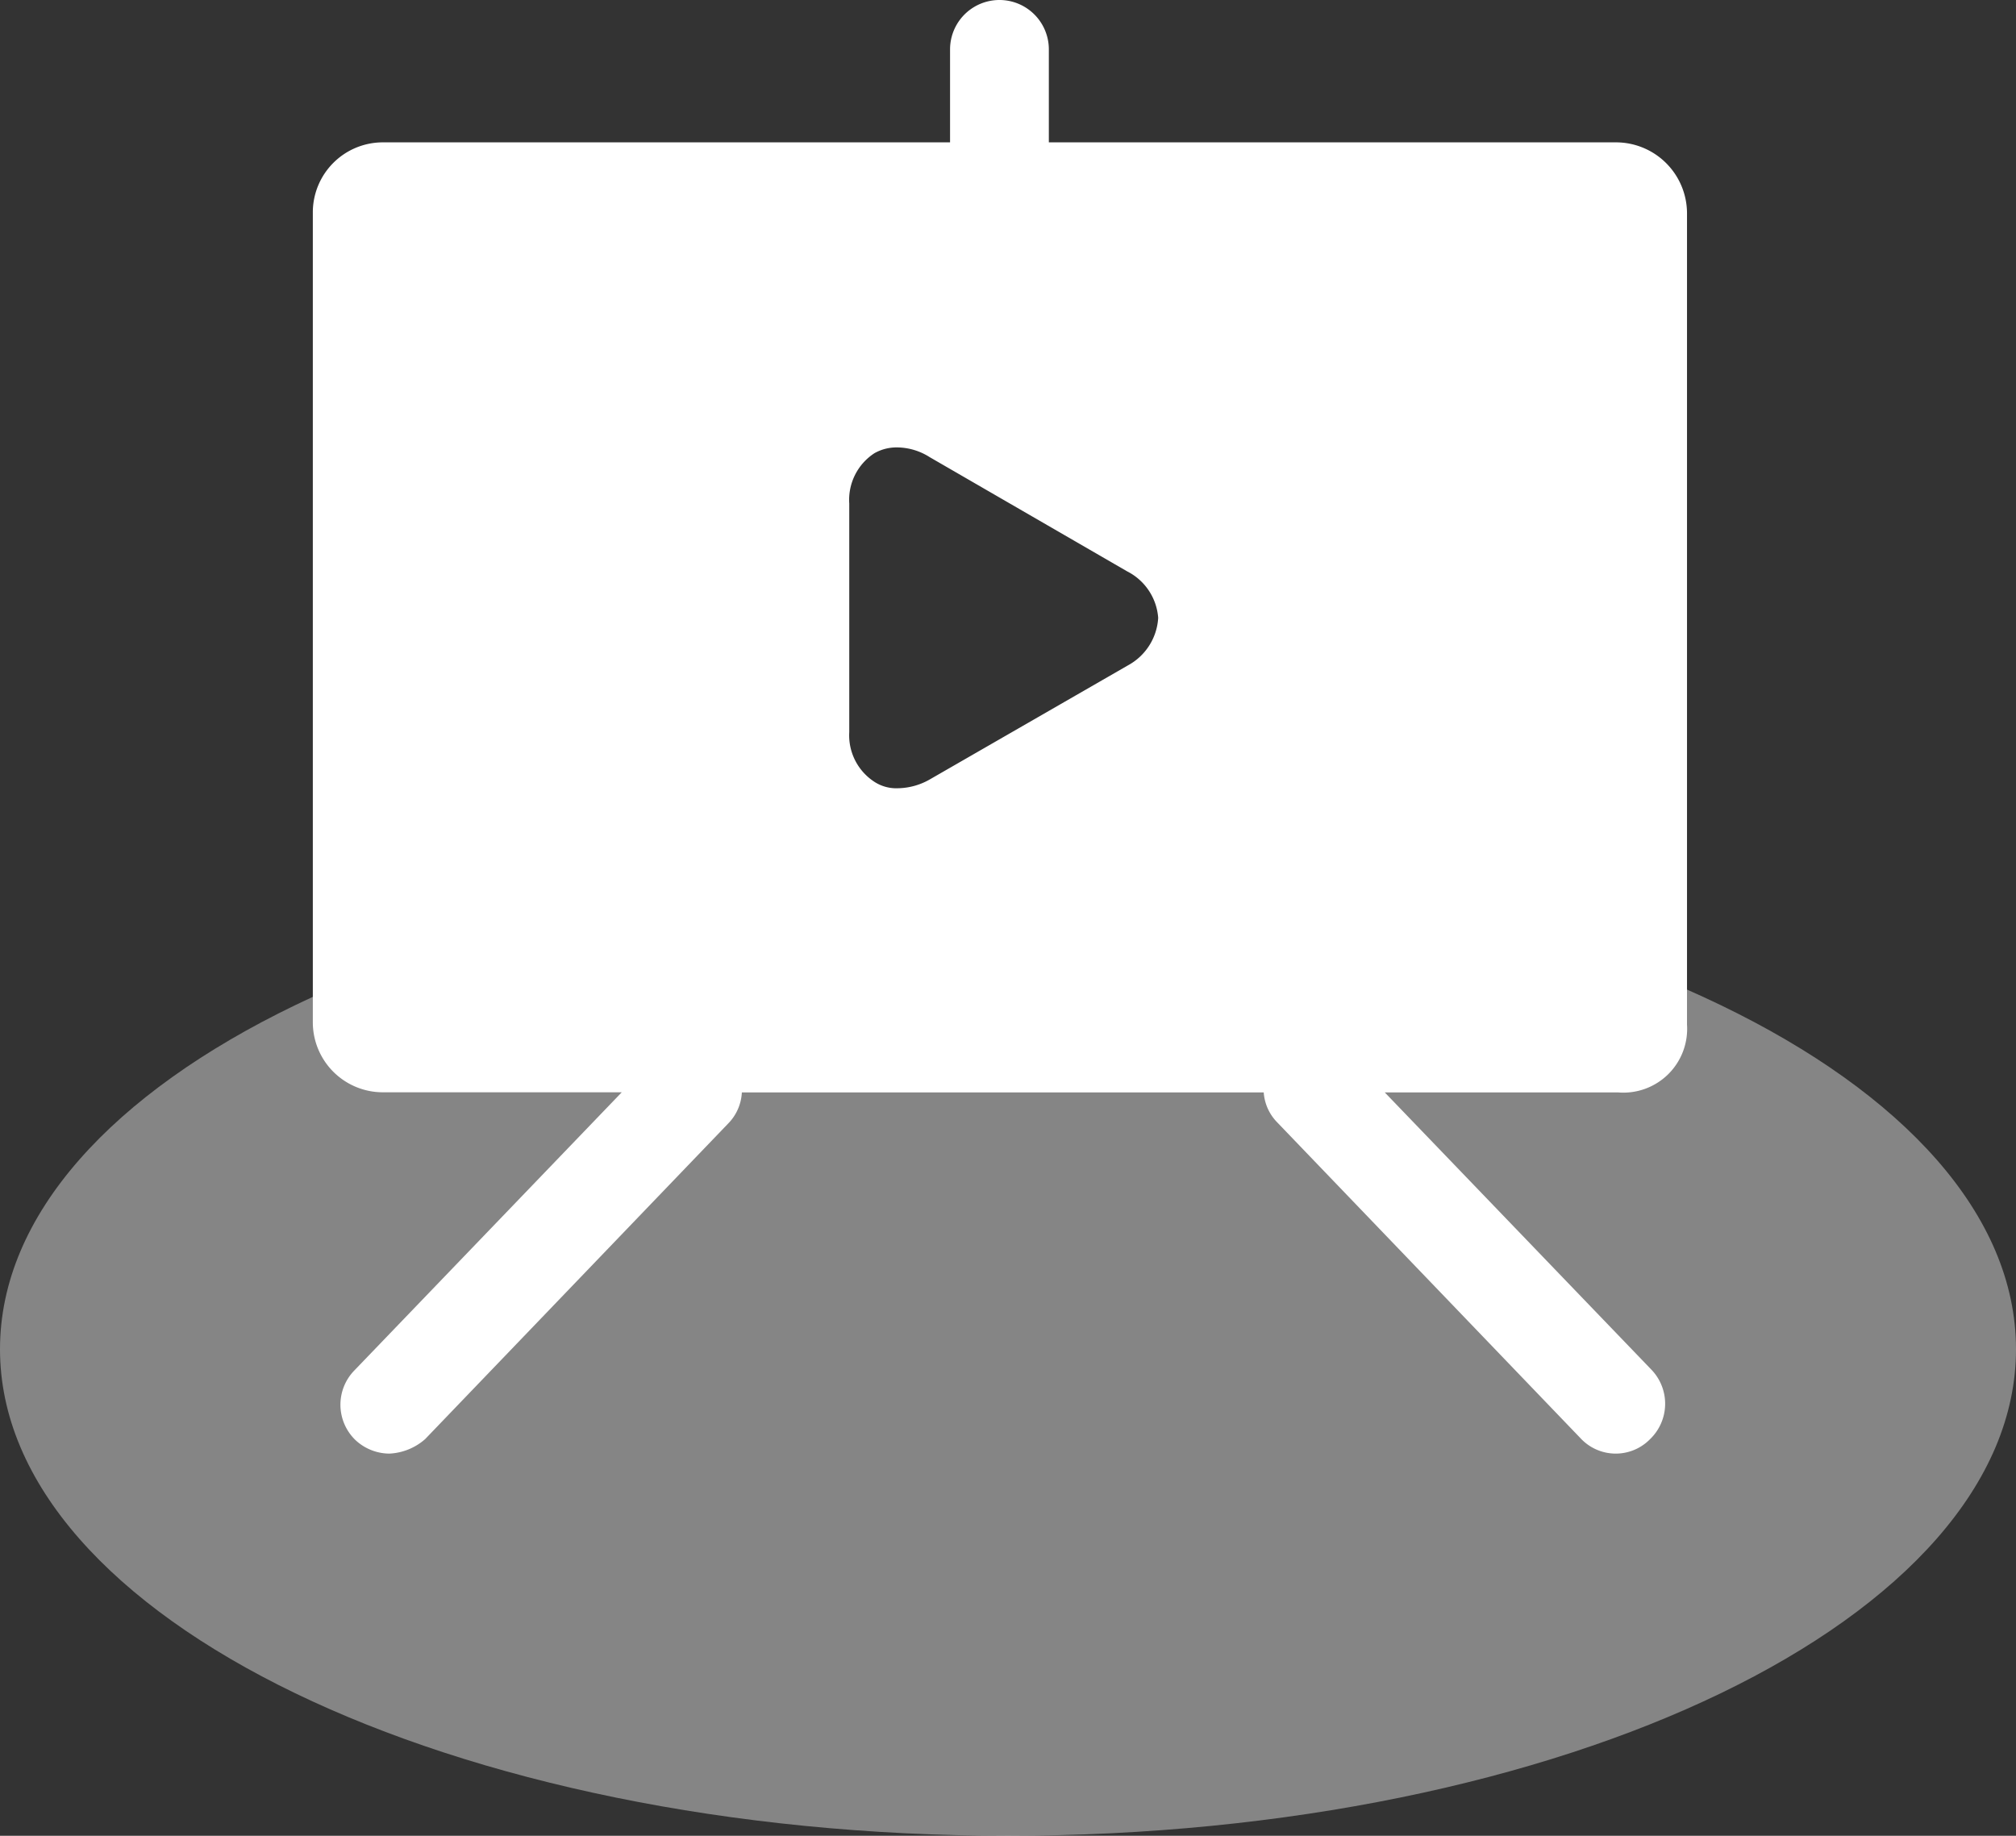
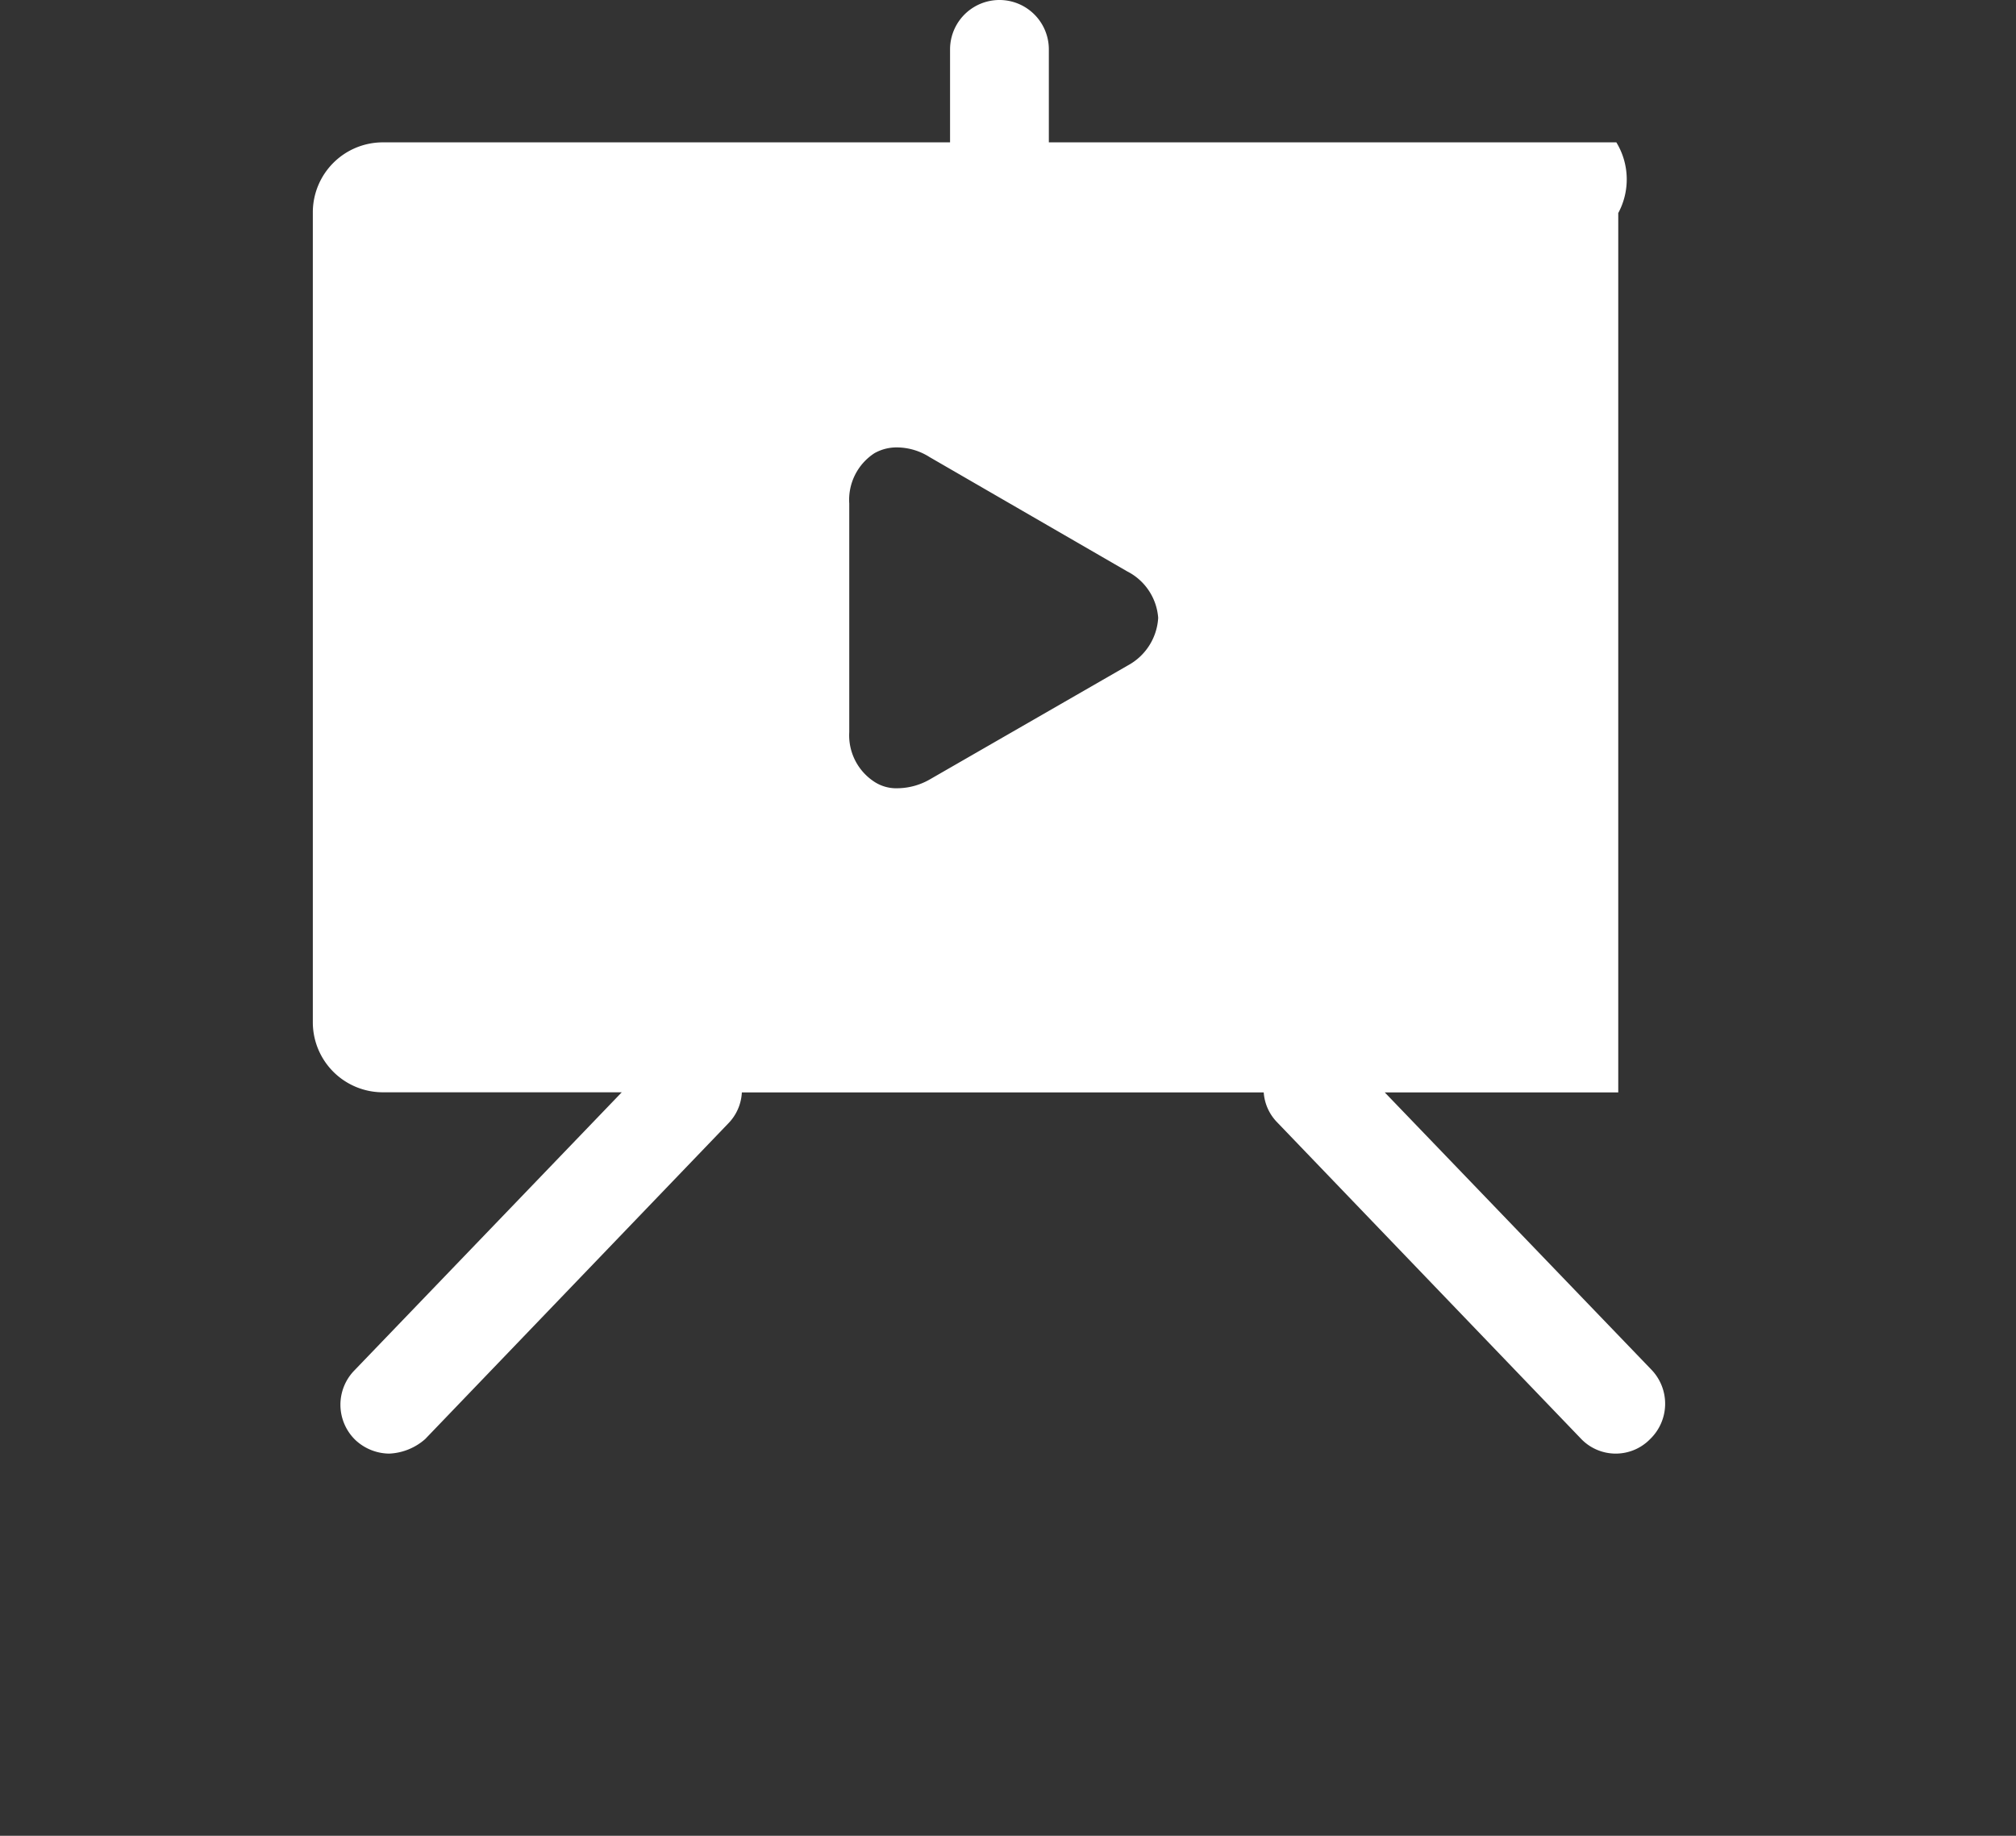
<svg xmlns="http://www.w3.org/2000/svg" width="58" height="52.82" viewBox="0 0 58 52.82">
  <rect x="0" y="0" width="58" height="52.82" fill="#333333" stroke="none" />
  <defs>
    <style>
      .cls-1, .cls-2 {
        fill: #fff;
      }

      .cls-1 {
        opacity: 0.4;
      }
    </style>
  </defs>
  <g id="组_3340" data-name="组 3340" transform="translate(-2515 -1183)">
-     <path id="路径_2601" data-name="路径 2601" class="cls-1" d="M29,0C45.016,0,58,6.268,58,14S45.016,28,29,28,0,21.732,0,14,12.984,0,29,0Z" transform="translate(2515 1207.82)" />
-     <path id="演示_2_" data-name="演示 (2)" class="cls-2" d="M154.045,104.955H137.718v-2.675a1.421,1.421,0,1,0-2.842,0v2.675H118.549a2.015,2.015,0,0,0-2.006,2.006v23.32a2.015,2.015,0,0,0,2.006,2.006h6.882l-7.69,8a1.413,1.413,0,0,0,.028,2.006,1.443,1.443,0,0,0,.975.39,1.674,1.674,0,0,0,1.031-.418l8.721-9.083a1.372,1.372,0,0,0,.39-.892H143.9a1.365,1.365,0,0,0,.39.864l8.721,9.083a1.381,1.381,0,0,0,2.006.028,1.413,1.413,0,0,0,.028-2.006l-7.662-7.968H154.1a1.835,1.835,0,0,0,1.978-1.95V106.989A2.045,2.045,0,0,0,154.045,104.955ZM140,120l-5.712,3.288a1.905,1.905,0,0,1-.919.251,1.154,1.154,0,0,1-.641-.167,1.594,1.594,0,0,1-.752-1.449v-6.575a1.6,1.6,0,0,1,.724-1.449,1.294,1.294,0,0,1,.641-.167,1.769,1.769,0,0,1,.947.279l5.684,3.288a1.636,1.636,0,0,1,.892,1.337A1.665,1.665,0,0,1,140,120Z" transform="translate(2407.457 1082.141)" />
+     <path id="演示_2_" data-name="演示 (2)" class="cls-2" d="M154.045,104.955H137.718v-2.675a1.421,1.421,0,1,0-2.842,0v2.675H118.549a2.015,2.015,0,0,0-2.006,2.006v23.32a2.015,2.015,0,0,0,2.006,2.006h6.882l-7.69,8a1.413,1.413,0,0,0,.028,2.006,1.443,1.443,0,0,0,.975.39,1.674,1.674,0,0,0,1.031-.418l8.721-9.083a1.372,1.372,0,0,0,.39-.892H143.9a1.365,1.365,0,0,0,.39.864l8.721,9.083a1.381,1.381,0,0,0,2.006.028,1.413,1.413,0,0,0,.028-2.006l-7.662-7.968H154.1V106.989A2.045,2.045,0,0,0,154.045,104.955ZM140,120l-5.712,3.288a1.905,1.905,0,0,1-.919.251,1.154,1.154,0,0,1-.641-.167,1.594,1.594,0,0,1-.752-1.449v-6.575a1.6,1.6,0,0,1,.724-1.449,1.294,1.294,0,0,1,.641-.167,1.769,1.769,0,0,1,.947.279l5.684,3.288a1.636,1.636,0,0,1,.892,1.337A1.665,1.665,0,0,1,140,120Z" transform="translate(2407.457 1082.141)" />
  </g>
</svg>